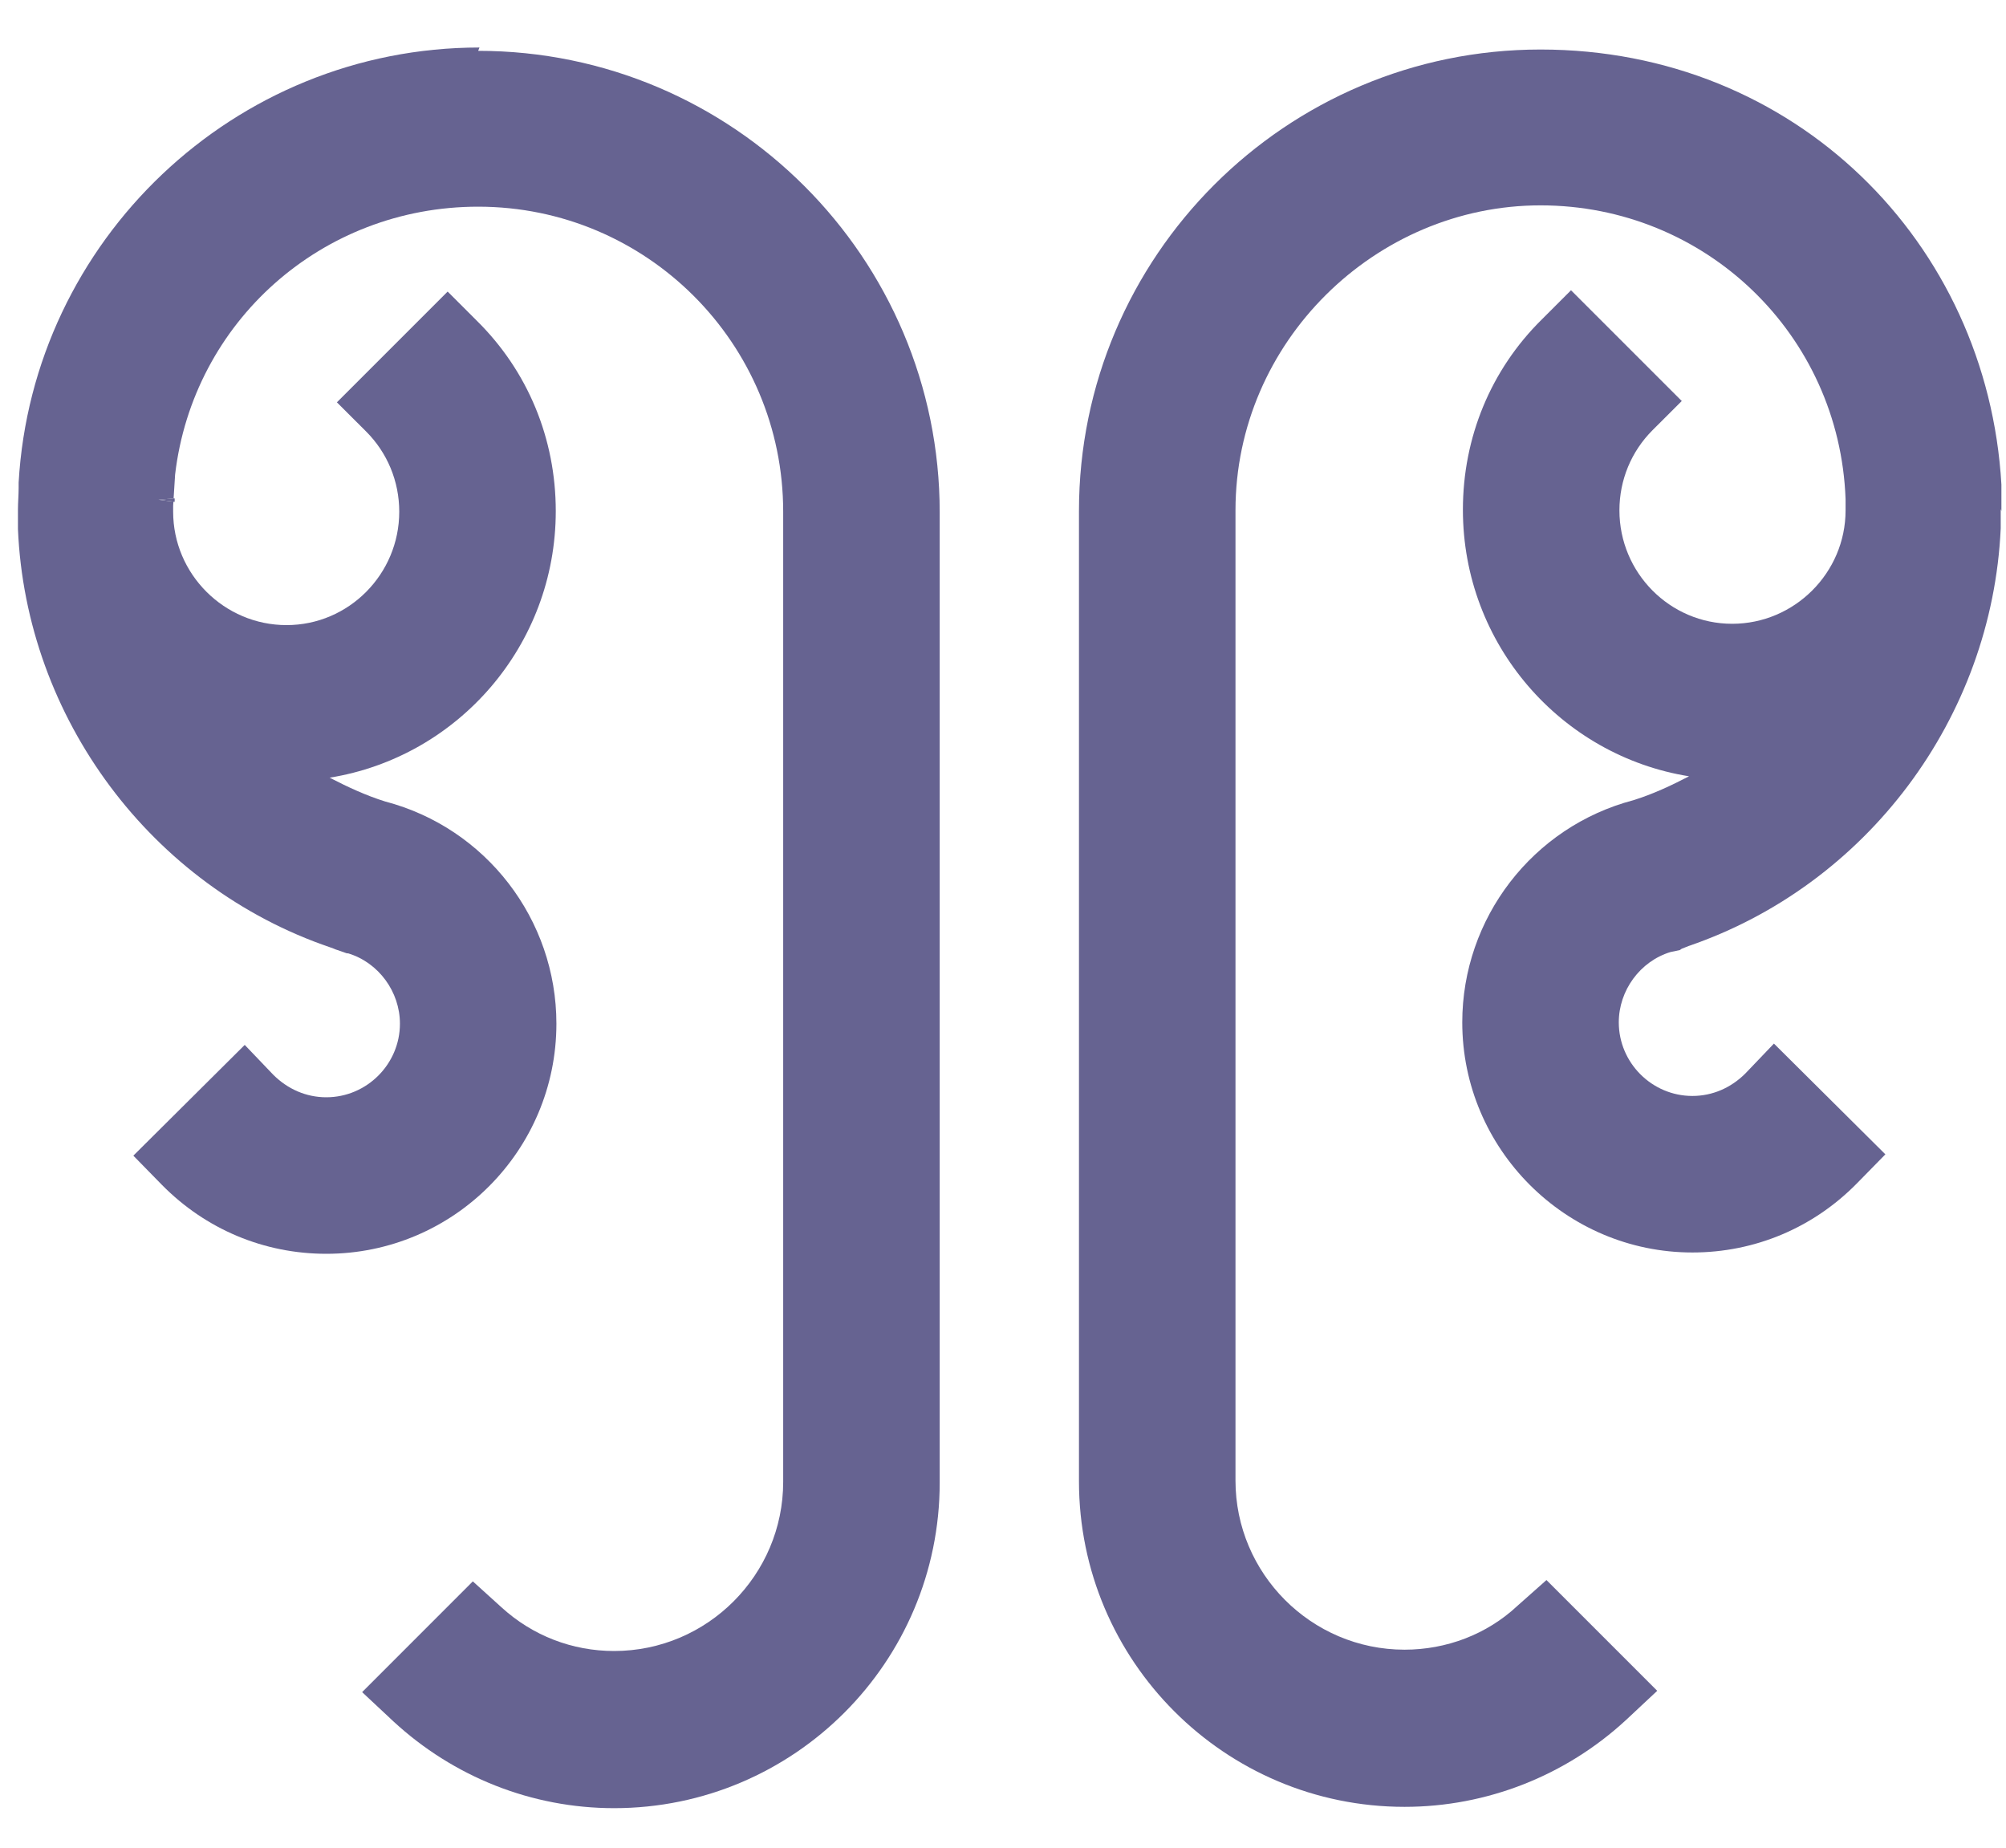
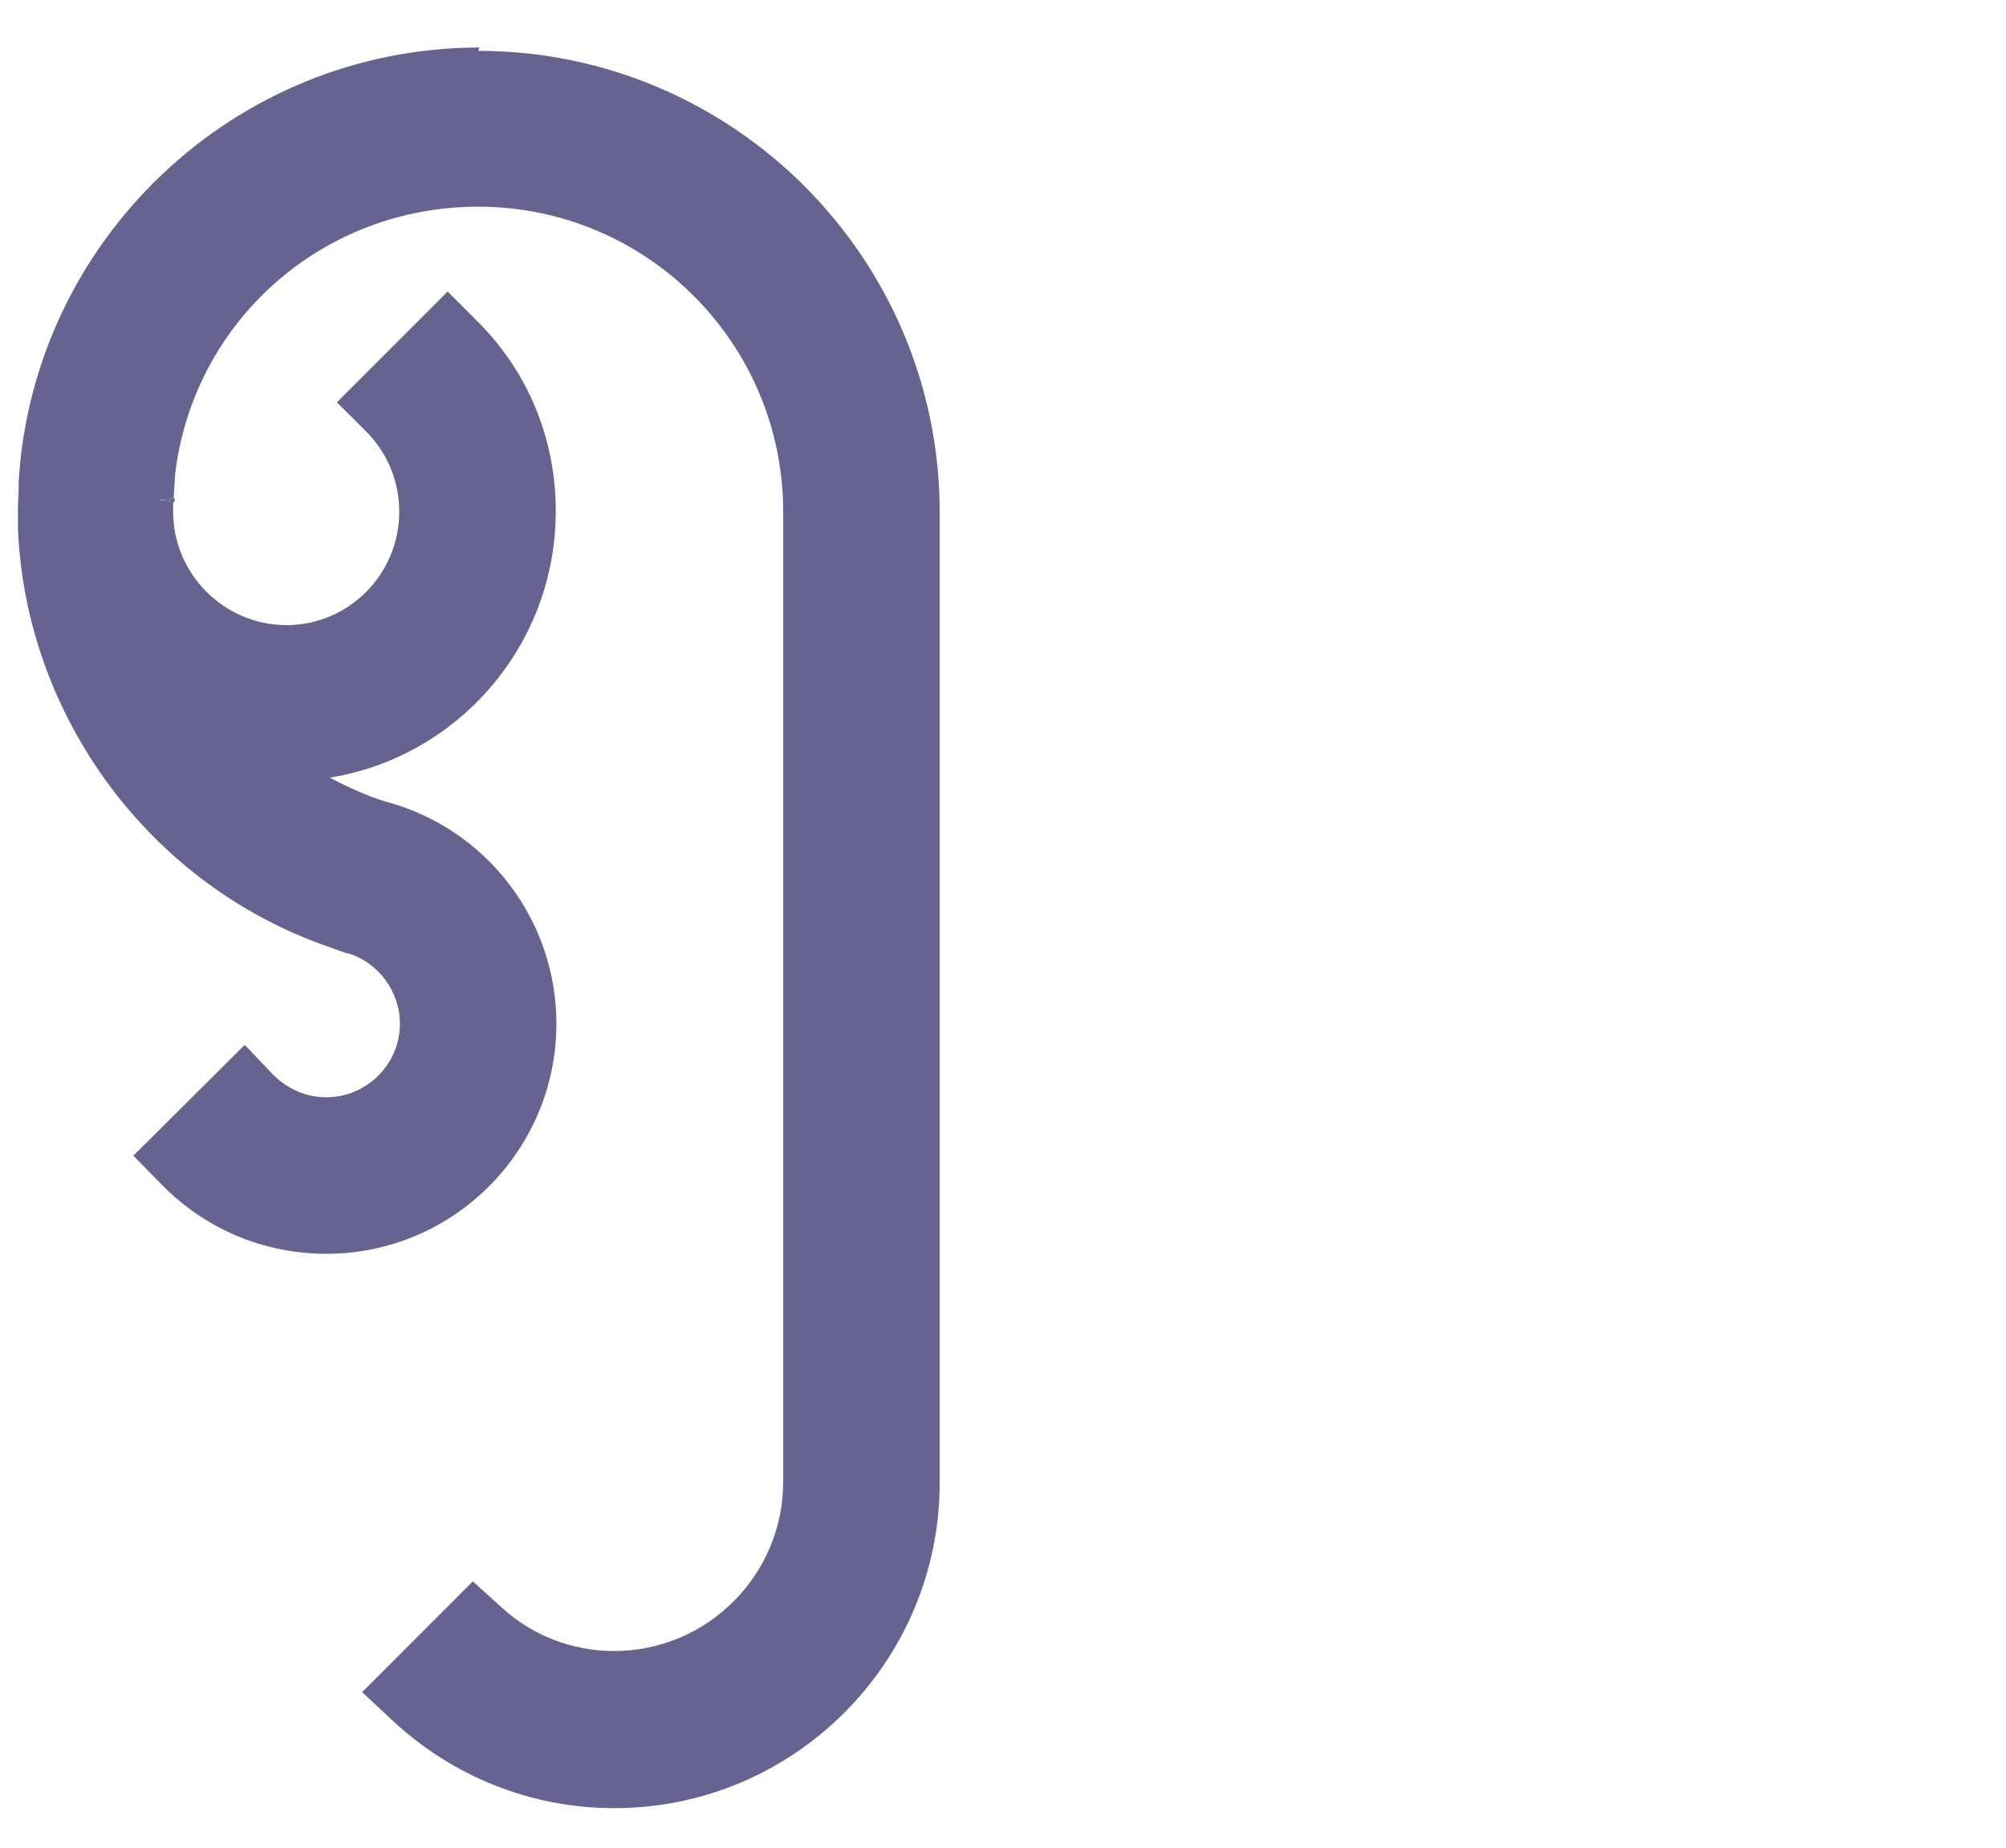
<svg xmlns="http://www.w3.org/2000/svg" width="38" height="35" viewBox="0 0 38 35" fill="none">
  <path d="M9.083 0.9C4.435 0.9 0.616 4.556 0.353 9.141V9.241C0.353 9.379 0.34 9.518 0.34 9.656C0.34 9.744 0.34 9.819 0.34 9.907V10.02C0.491 13.6 2.865 16.791 6.257 17.946C6.307 17.959 6.345 17.984 6.395 17.997L6.571 18.059H6.596C7.174 18.235 7.576 18.788 7.576 19.391C7.576 20.157 6.948 20.785 6.181 20.785C5.804 20.785 5.453 20.634 5.176 20.358L4.636 19.793L2.526 21.891L3.066 22.443C3.895 23.285 5.001 23.75 6.181 23.75C8.593 23.75 10.54 21.79 10.54 19.391C10.54 17.419 9.209 15.685 7.299 15.183C6.935 15.07 6.583 14.906 6.244 14.731C8.669 14.341 10.528 12.231 10.528 9.681C10.528 8.312 10 7.03 9.033 6.076L8.48 5.523L6.382 7.621L6.935 8.173C7.337 8.575 7.563 9.116 7.563 9.693C7.563 10.874 6.608 11.841 5.428 11.841C4.247 11.841 3.28 10.874 3.28 9.693C3.28 9.668 3.28 9.631 3.28 9.593C3.28 9.593 3.28 9.593 3.28 9.58L3.317 8.99C3.656 6.101 6.093 3.915 9.058 3.915C12.249 3.915 14.836 6.503 14.836 9.693V28.071C14.836 29.829 13.404 31.274 11.633 31.274C10.842 31.274 10.088 30.985 9.498 30.445L8.957 29.955L6.86 32.053L7.45 32.605C8.593 33.661 10.075 34.251 11.633 34.251C15.037 34.251 17.801 31.488 17.801 28.083V9.706C17.801 4.882 13.882 0.963 9.058 0.963L9.083 0.9ZM2.538 9.392C2.538 9.392 2.538 9.455 2.538 9.492C2.538 9.455 2.538 9.43 2.538 9.392ZM3.305 9.505L3.003 9.467L3.305 9.442C3.305 9.442 3.305 9.467 3.305 9.505Z" fill="#666391" />
  <path d="M3.003 9.467L3.305 9.505V9.442L3.003 9.467ZM2.526 9.505C2.526 9.505 2.526 9.442 2.526 9.404C2.526 9.404 2.526 9.467 2.526 9.505Z" fill="#666391" />
-   <path d="M37.9 9.643C37.9 9.731 37.9 9.806 37.9 9.894V10.007C37.737 13.6 35.363 16.765 31.984 17.921C31.946 17.934 31.896 17.959 31.858 17.971L31.82 17.997L31.644 18.034C31.067 18.21 30.665 18.763 30.665 19.366C30.665 20.132 31.293 20.76 32.059 20.76C32.436 20.76 32.788 20.609 33.064 20.333L33.604 19.768L35.715 21.866L35.174 22.418C34.345 23.26 33.24 23.725 32.059 23.725C29.66 23.725 27.7 21.765 27.7 19.366C27.7 17.394 29.032 15.66 30.941 15.158C31.305 15.045 31.657 14.881 31.996 14.705C29.572 14.316 27.712 12.206 27.712 9.656C27.712 8.287 28.24 7.005 29.207 6.051L29.76 5.498L31.858 7.596L31.305 8.148C30.903 8.55 30.677 9.09 30.677 9.668C30.677 10.849 31.632 11.816 32.813 11.816C33.993 11.816 34.961 10.849 34.961 9.668C34.961 9.631 34.961 9.593 34.961 9.555V9.505V9.492V9.455C34.848 6.34 32.31 3.89 29.182 3.89C26.054 3.89 23.404 6.478 23.404 9.668V28.046C23.404 29.804 24.836 31.249 26.607 31.249C27.398 31.249 28.165 30.96 28.743 30.42L29.295 29.93L31.393 32.028L30.803 32.58C29.66 33.636 28.165 34.226 26.607 34.226C23.203 34.226 20.439 31.462 20.439 28.058V9.681C20.439 4.857 24.358 0.938 29.182 0.938C34.006 0.938 37.649 4.593 37.913 9.178V9.229C37.913 9.379 37.913 9.53 37.913 9.681L37.9 9.643Z" fill="#666391" />
</svg>